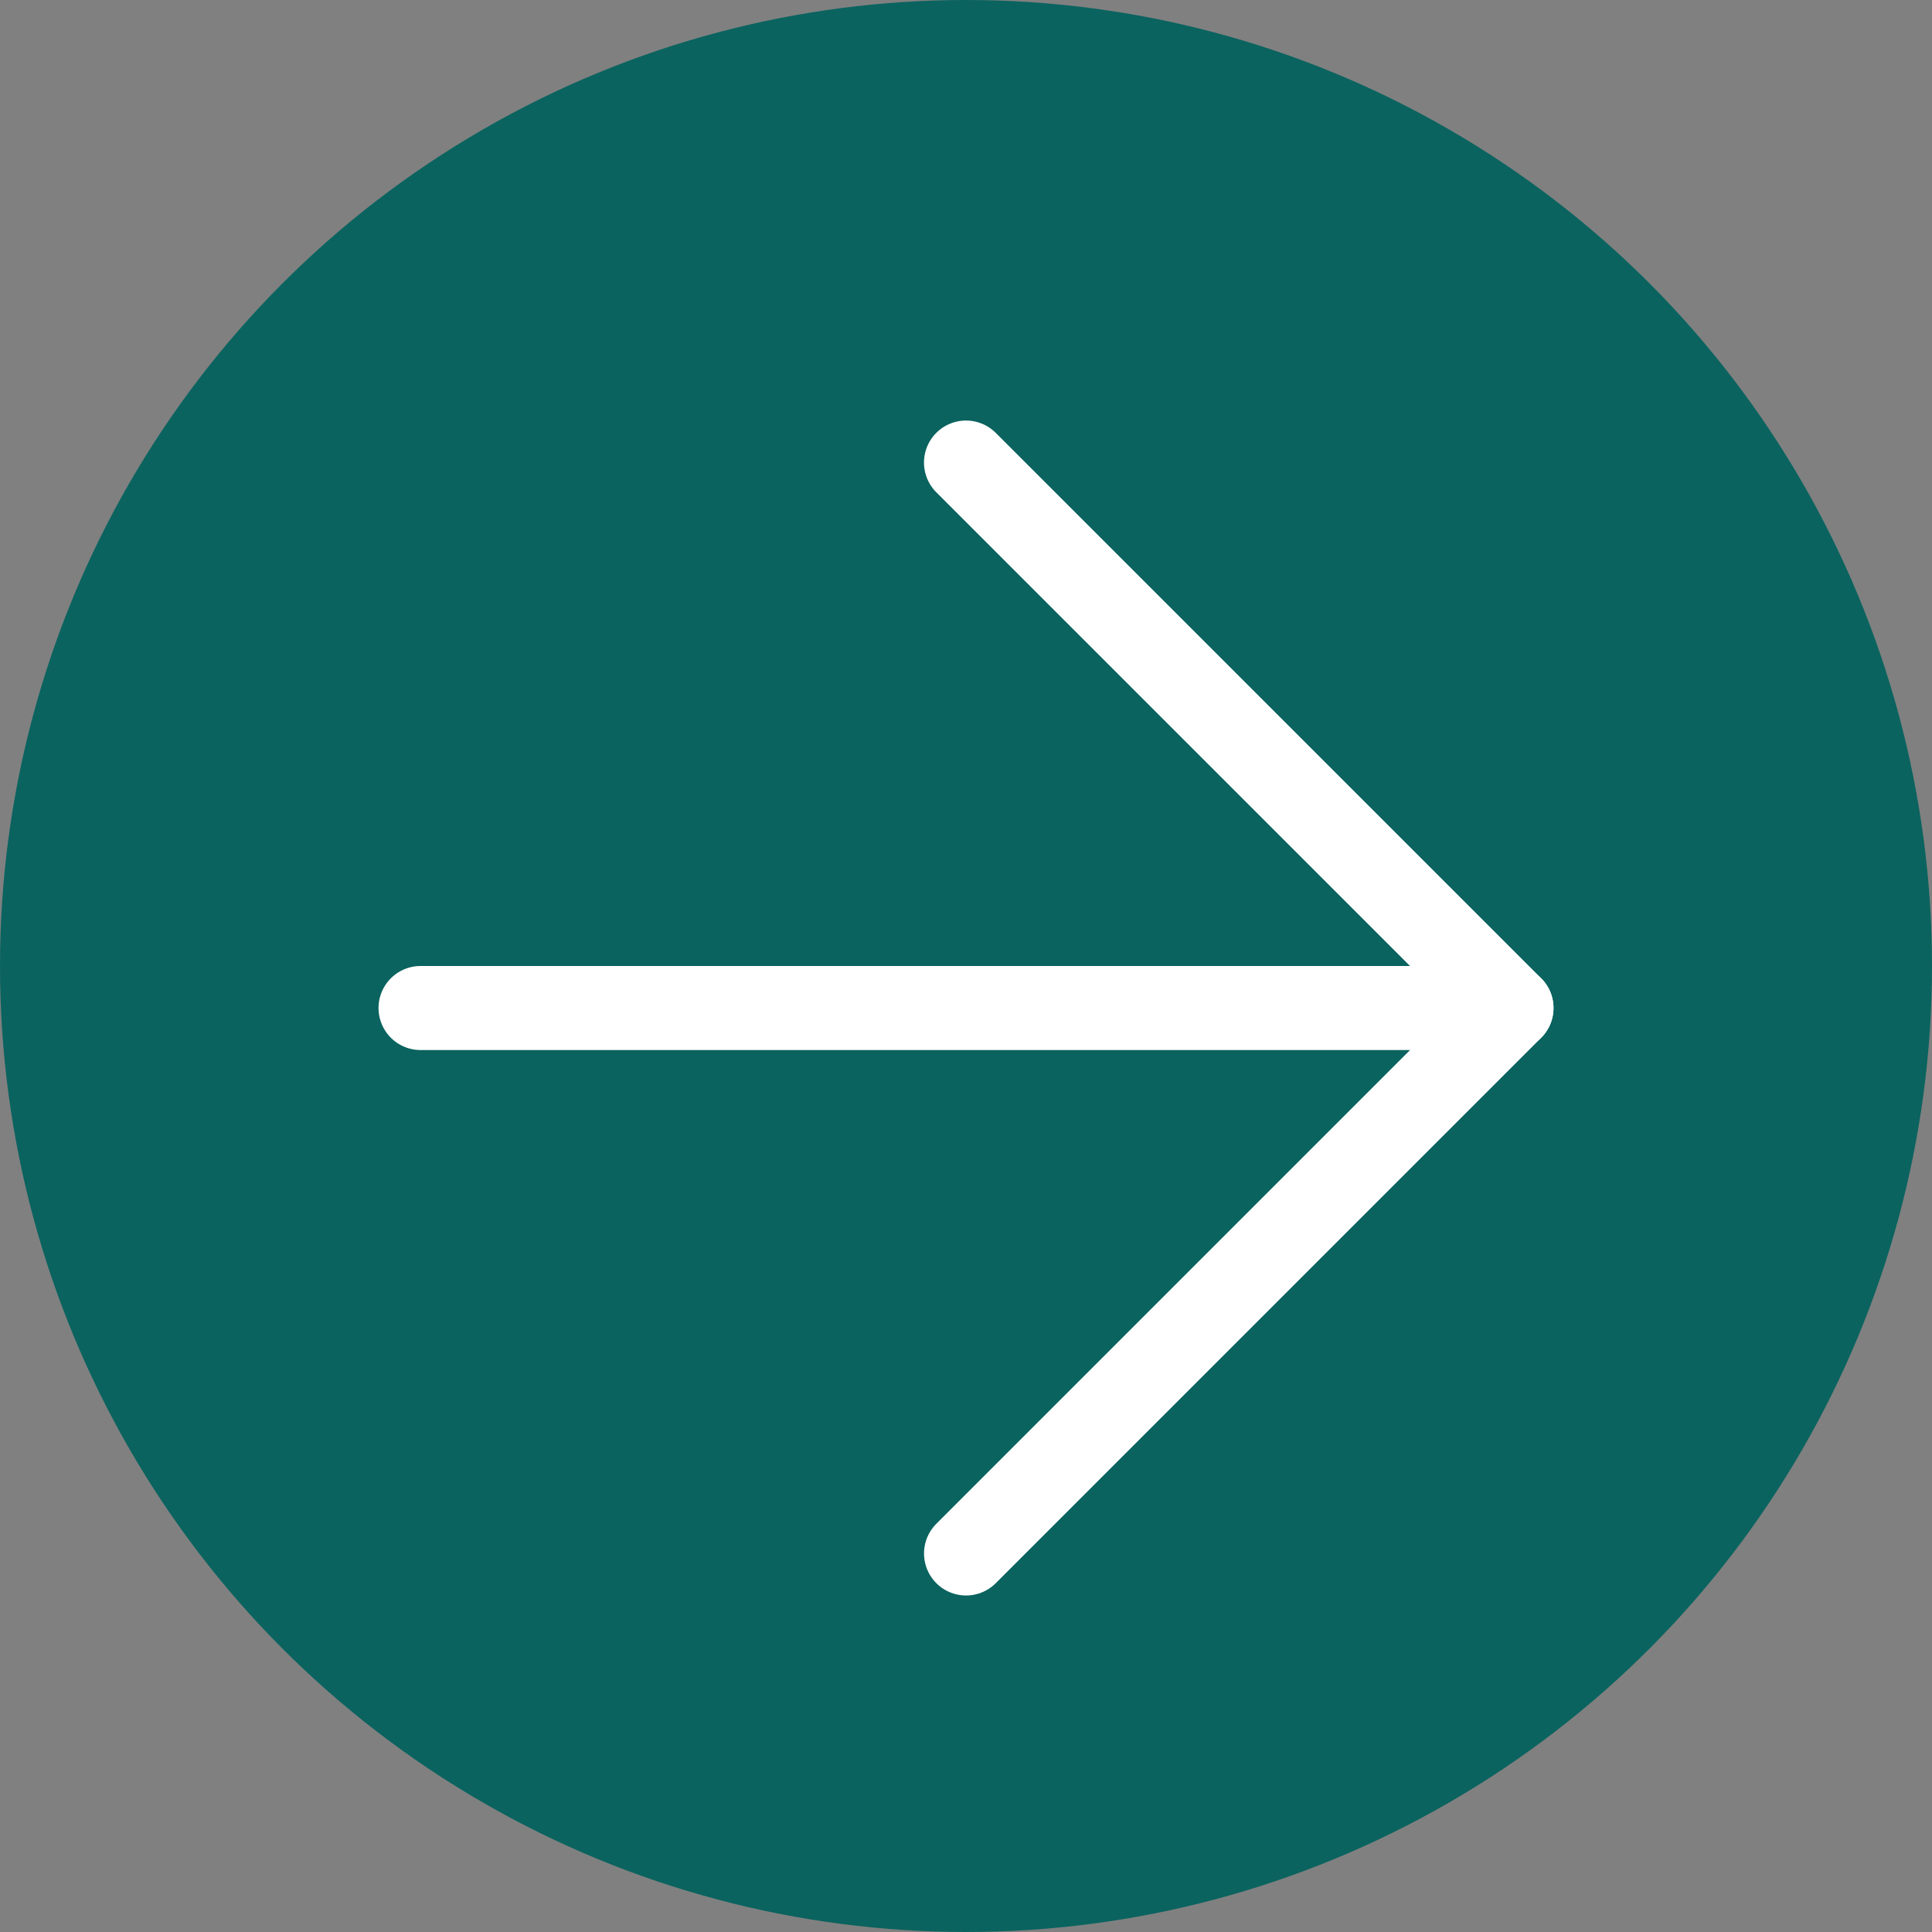
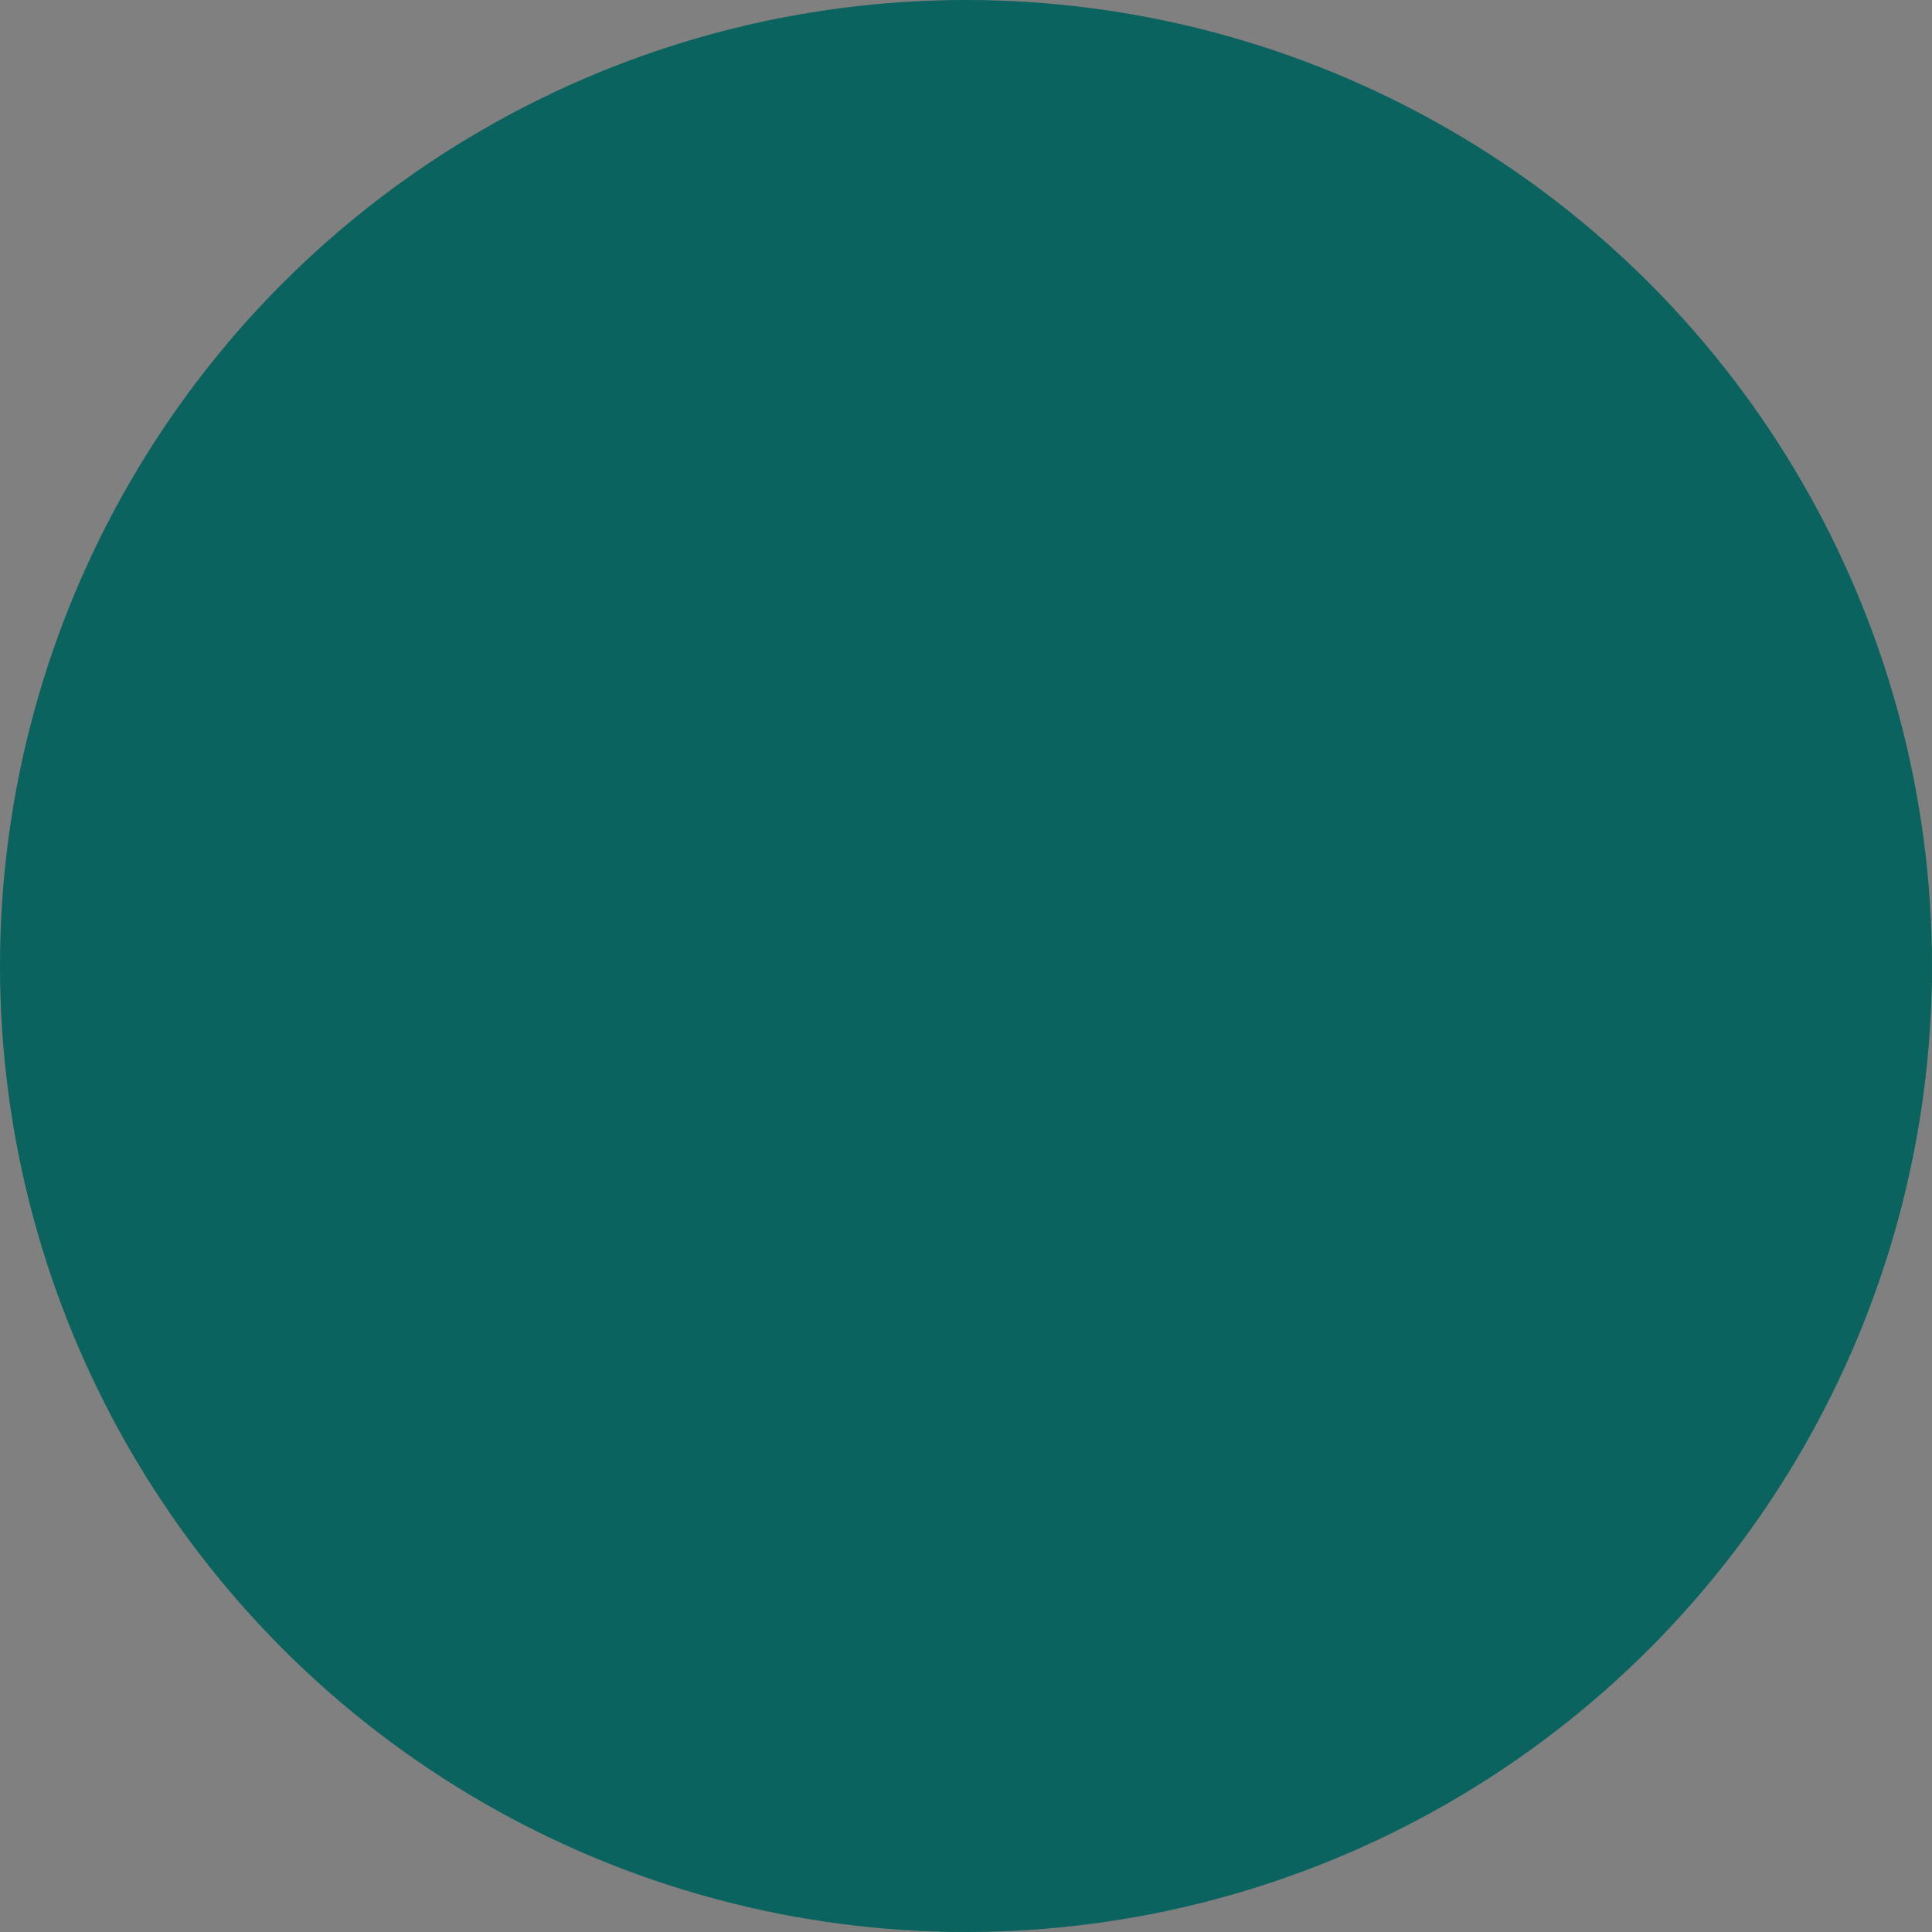
<svg xmlns="http://www.w3.org/2000/svg" width="45.982" height="45.982" viewBox="0 0 45.982 45.982">
  <rect x="0" y="0" width="45.982" height="45.982" fill="#808080" stroke="none" />
  <g id="Link_Pfeil_weiß" data-name="Link Pfeil weiß" transform="translate(-1304.009 -6974.009)">
    <circle id="Ellipse_81" data-name="Ellipse 81" cx="22.991" cy="22.991" r="22.991" transform="translate(1304.009 6974.009)" fill="#0a635f" />
    <g id="Gruppe_5443" data-name="Gruppe 5443" transform="translate(-5.482 -5.482)">
-       <line id="Linie_65" data-name="Linie 65" x2="24.11" transform="translate(1319.5 7003.482)" fill="none" stroke="#fff" stroke-linecap="round" stroke-width="2" />
-       <line id="Linie_66" data-name="Linie 66" x2="12.982" y2="12.982" transform="translate(1332.482 6990.5)" fill="none" stroke="#fff" stroke-linecap="round" stroke-width="2" />
-       <line id="Linie_67" data-name="Linie 67" x2="12.982" y2="12.982" transform="translate(1345.465 7003.482) rotate(90)" fill="none" stroke="#fff" stroke-linecap="round" stroke-width="2" />
-     </g>
+       </g>
  </g>
</svg>